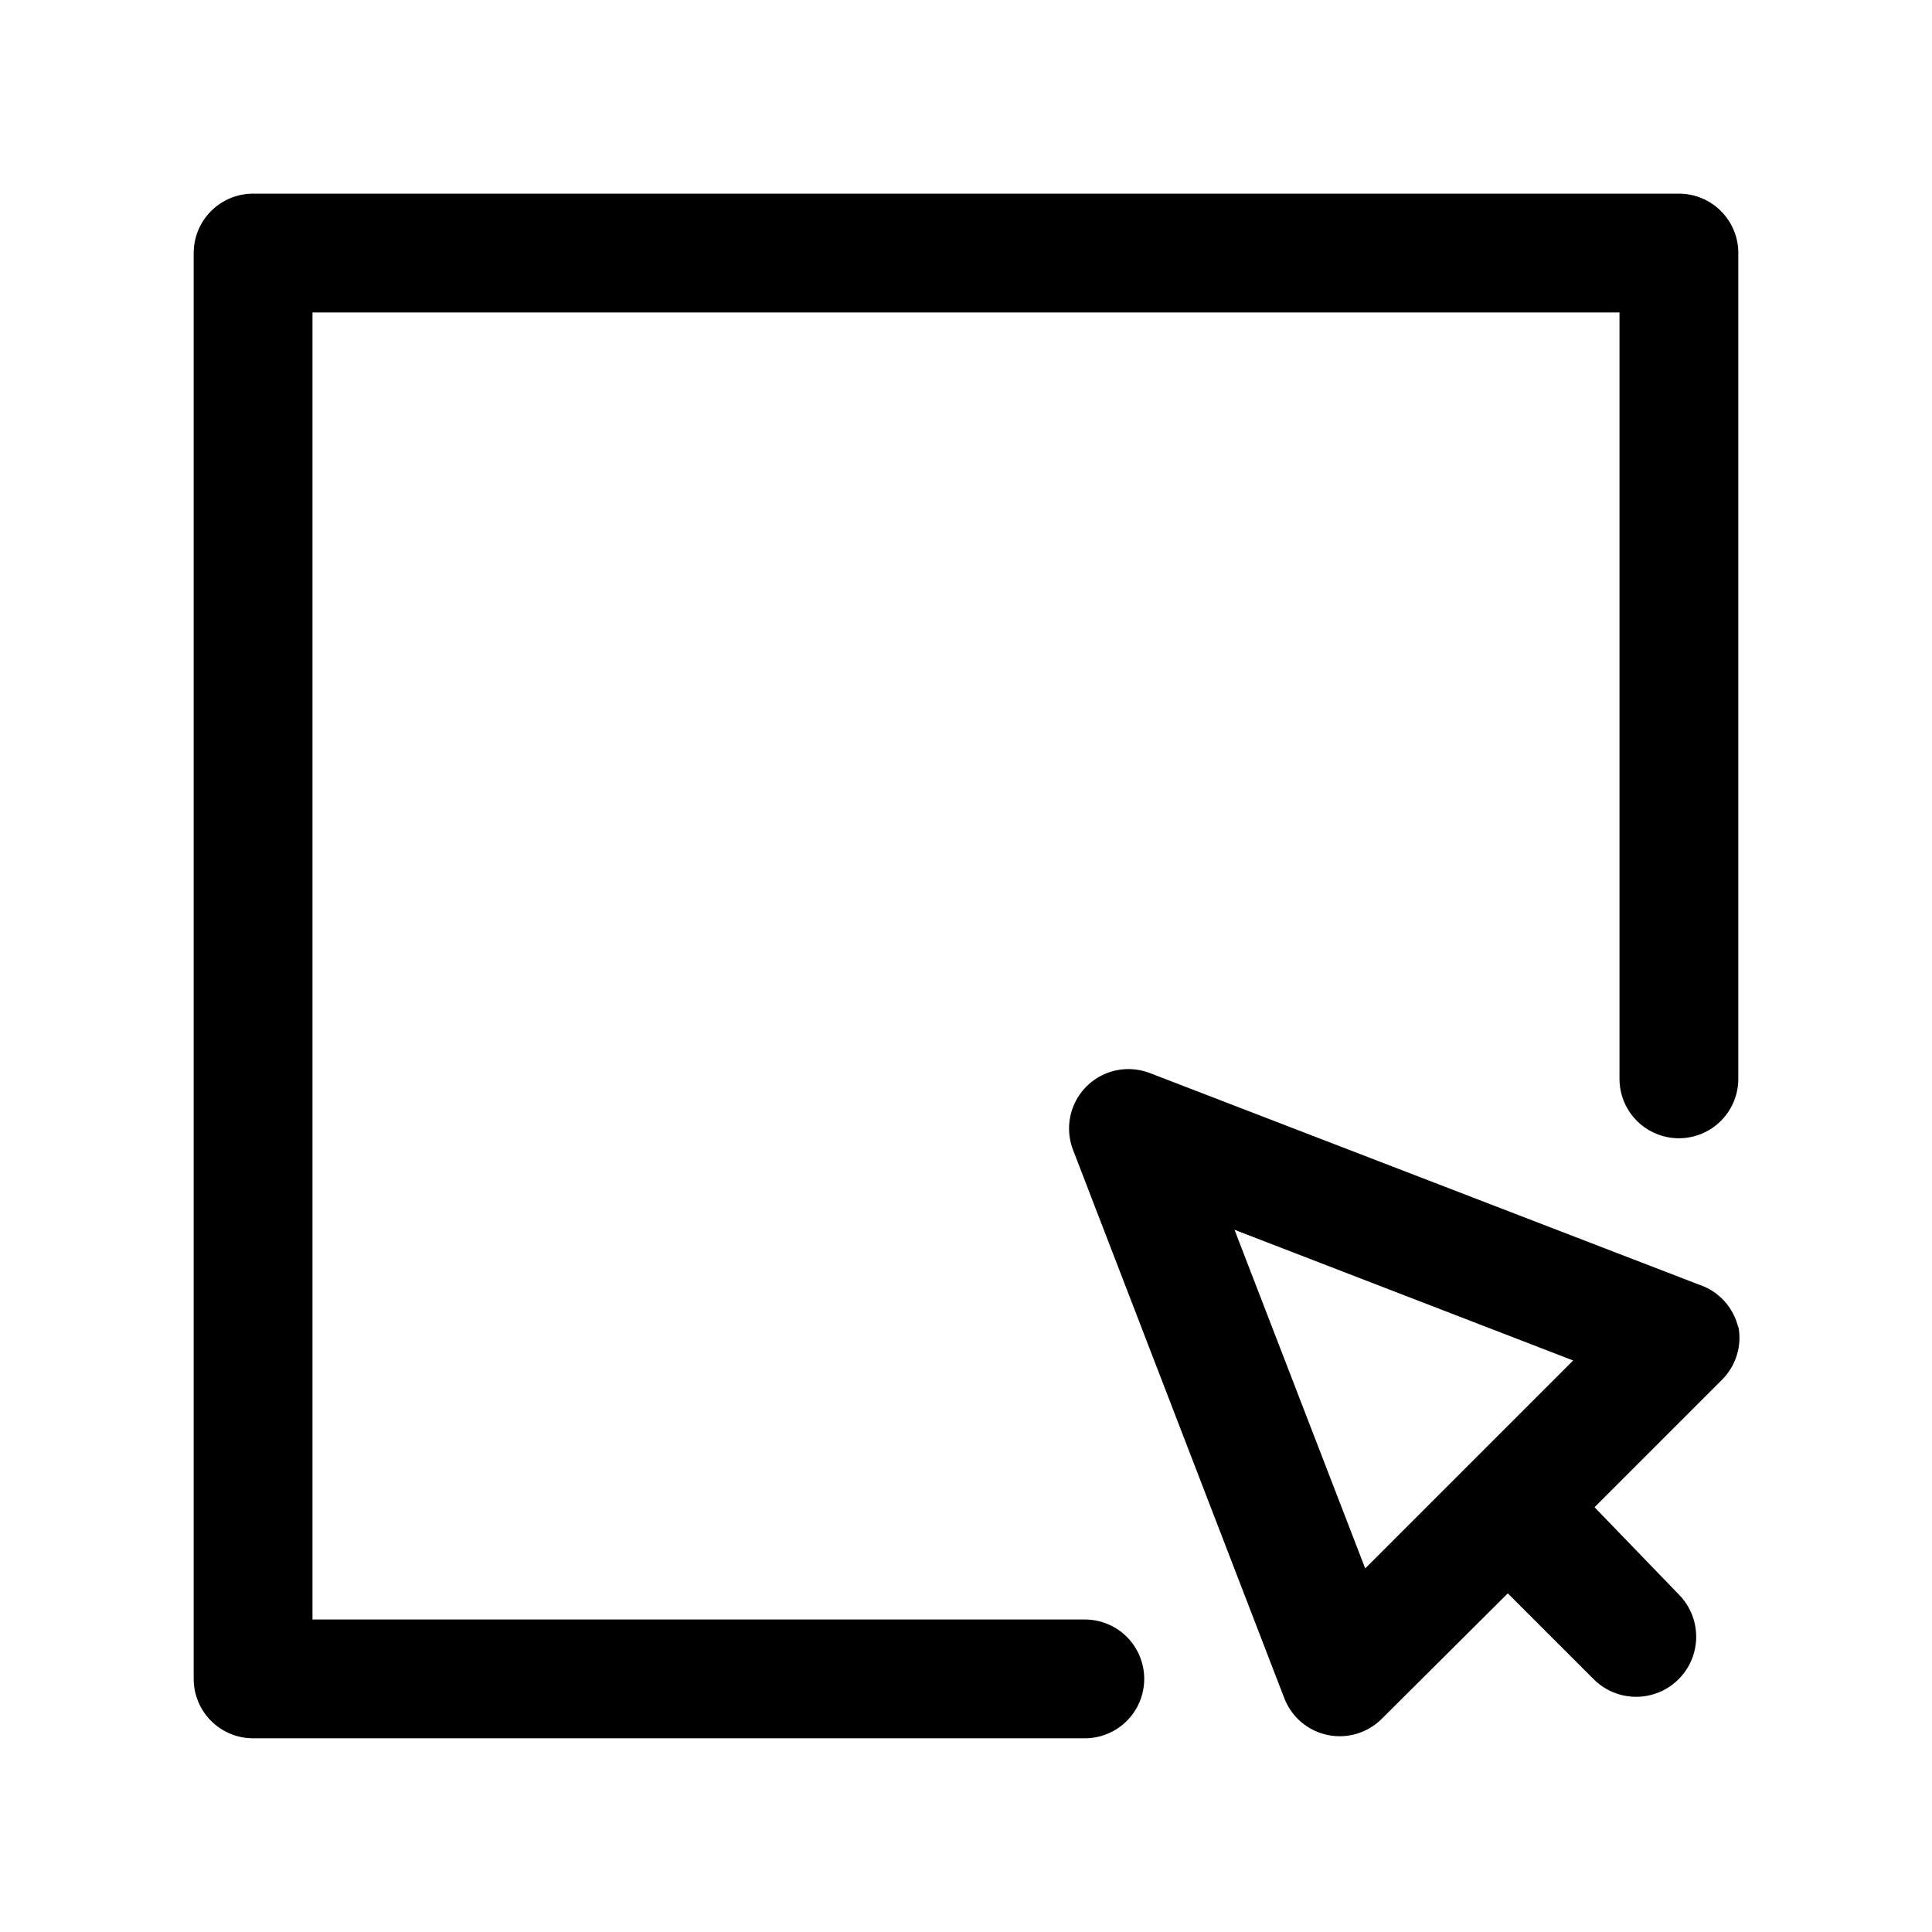
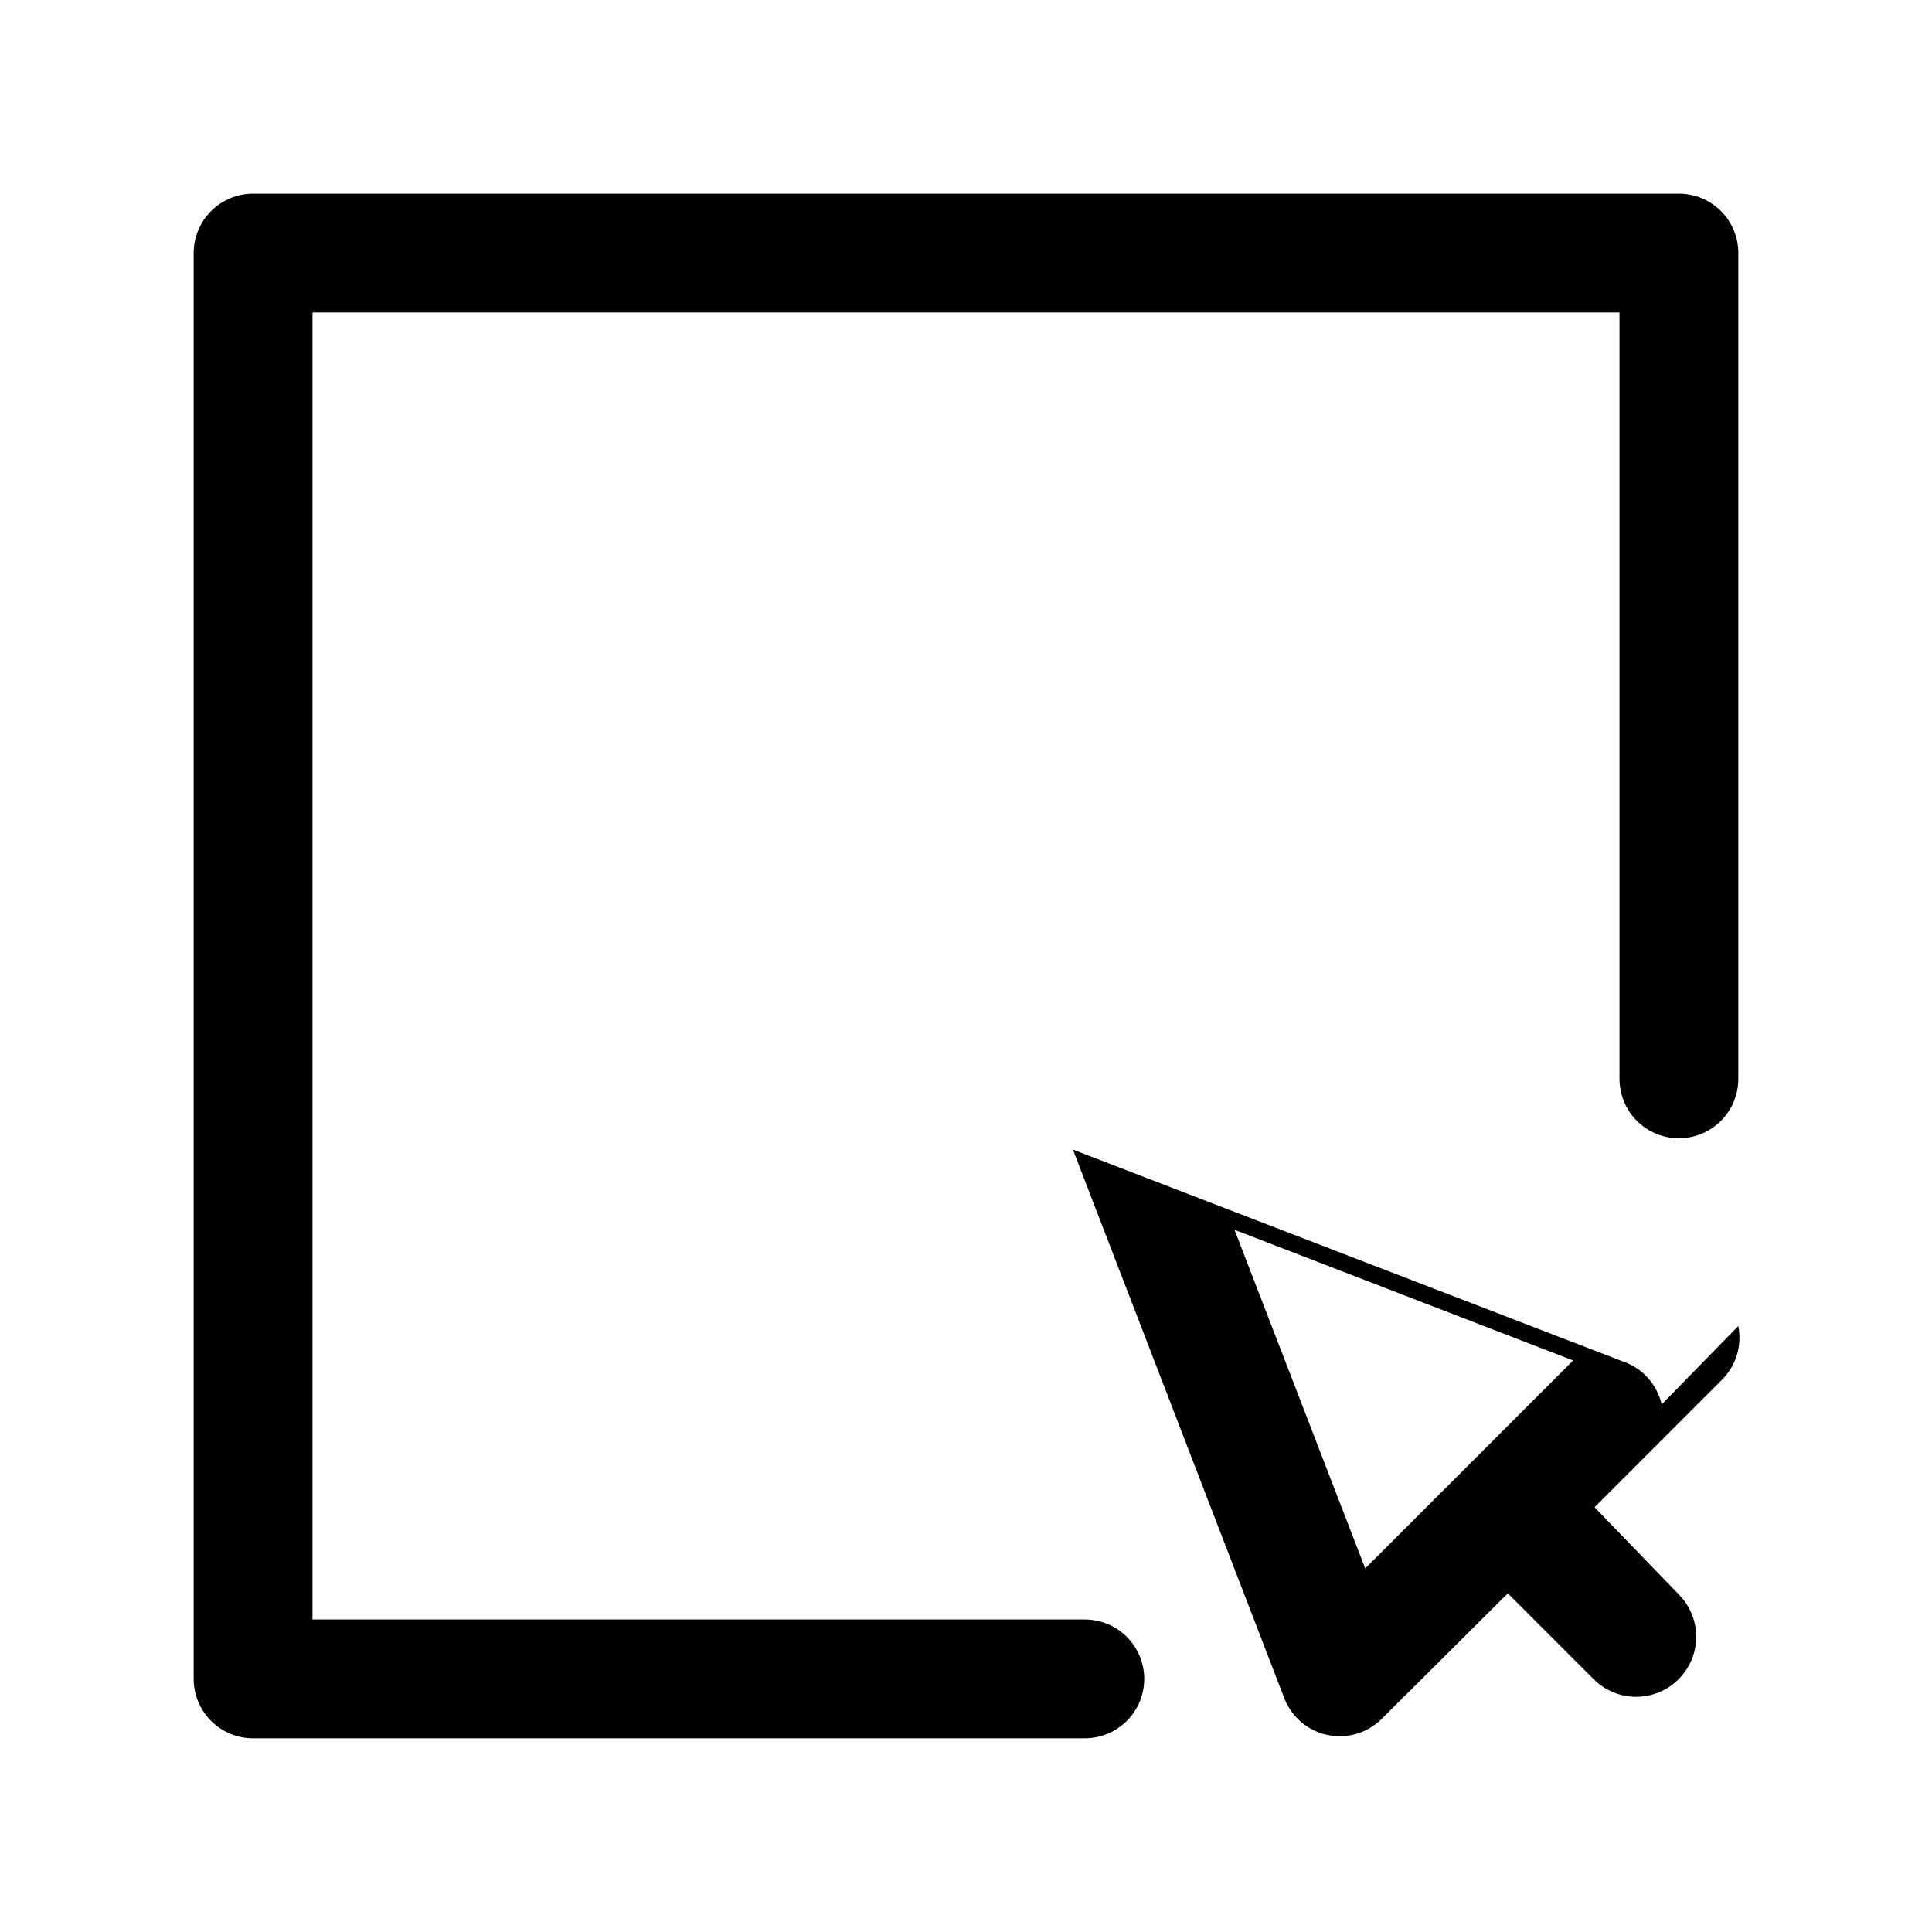
<svg xmlns="http://www.w3.org/2000/svg" fill="#000000" width="800px" height="800px" version="1.1" viewBox="144 144 512 512">
-   <path d="m604.67 211.07v218.84c0 5.621-3 10.82-7.871 13.633-4.871 2.812-10.875 2.812-15.746 0-4.871-2.812-7.871-8.012-7.871-13.633v-203.1h-346.37v346.37h204.68c5.625 0 10.82 3 13.633 7.871 2.812 4.871 2.812 10.875 0 15.746-2.812 4.871-8.008 7.871-13.633 7.871h-220.42c-4.176 0-8.18-1.66-11.133-4.613s-4.613-6.957-4.613-11.133v-377.86c0-4.176 1.66-8.18 4.613-11.133s6.957-4.613 11.133-4.613h377.86c4.176 0 8.18 1.66 11.133 4.613s4.613 6.957 4.613 11.133zm0 284.34c1.043 5.215-0.613 10.602-4.41 14.328l-33.691 33.691 22.355 23.145c3.996 4.051 5.523 9.922 4.016 15.406-1.512 5.484-5.832 9.746-11.336 11.18-5.504 1.434-11.355-0.18-15.352-4.231l-22.672-22.672-33.375 33.223c-3.75 3.769-9.152 5.394-14.359 4.312-5.207-1.078-9.52-4.715-11.461-9.668l-56.051-145.47c-1.441-3.805-1.359-8.02 0.234-11.762 1.594-3.742 4.574-6.723 8.316-8.316 3.742-1.594 7.957-1.676 11.762-0.234l145.48 56.047-0.004 0.004c5.301 1.695 9.312 6.066 10.551 11.492zm-43.77 9.133-89.742-34.637 34.637 89.742z" />
+   <path d="m604.67 211.07v218.84c0 5.621-3 10.82-7.871 13.633-4.871 2.812-10.875 2.812-15.746 0-4.871-2.812-7.871-8.012-7.871-13.633v-203.1h-346.37v346.37h204.68c5.625 0 10.82 3 13.633 7.871 2.812 4.871 2.812 10.875 0 15.746-2.812 4.871-8.008 7.871-13.633 7.871h-220.42c-4.176 0-8.18-1.66-11.133-4.613s-4.613-6.957-4.613-11.133v-377.86c0-4.176 1.66-8.18 4.613-11.133s6.957-4.613 11.133-4.613h377.86c4.176 0 8.18 1.66 11.133 4.613s4.613 6.957 4.613 11.133zm0 284.34c1.043 5.215-0.613 10.602-4.41 14.328l-33.691 33.691 22.355 23.145c3.996 4.051 5.523 9.922 4.016 15.406-1.512 5.484-5.832 9.746-11.336 11.18-5.504 1.434-11.355-0.18-15.352-4.231l-22.672-22.672-33.375 33.223c-3.75 3.769-9.152 5.394-14.359 4.312-5.207-1.078-9.52-4.715-11.461-9.668l-56.051-145.47l145.48 56.047-0.004 0.004c5.301 1.695 9.312 6.066 10.551 11.492zm-43.77 9.133-89.742-34.637 34.637 89.742z" />
</svg>